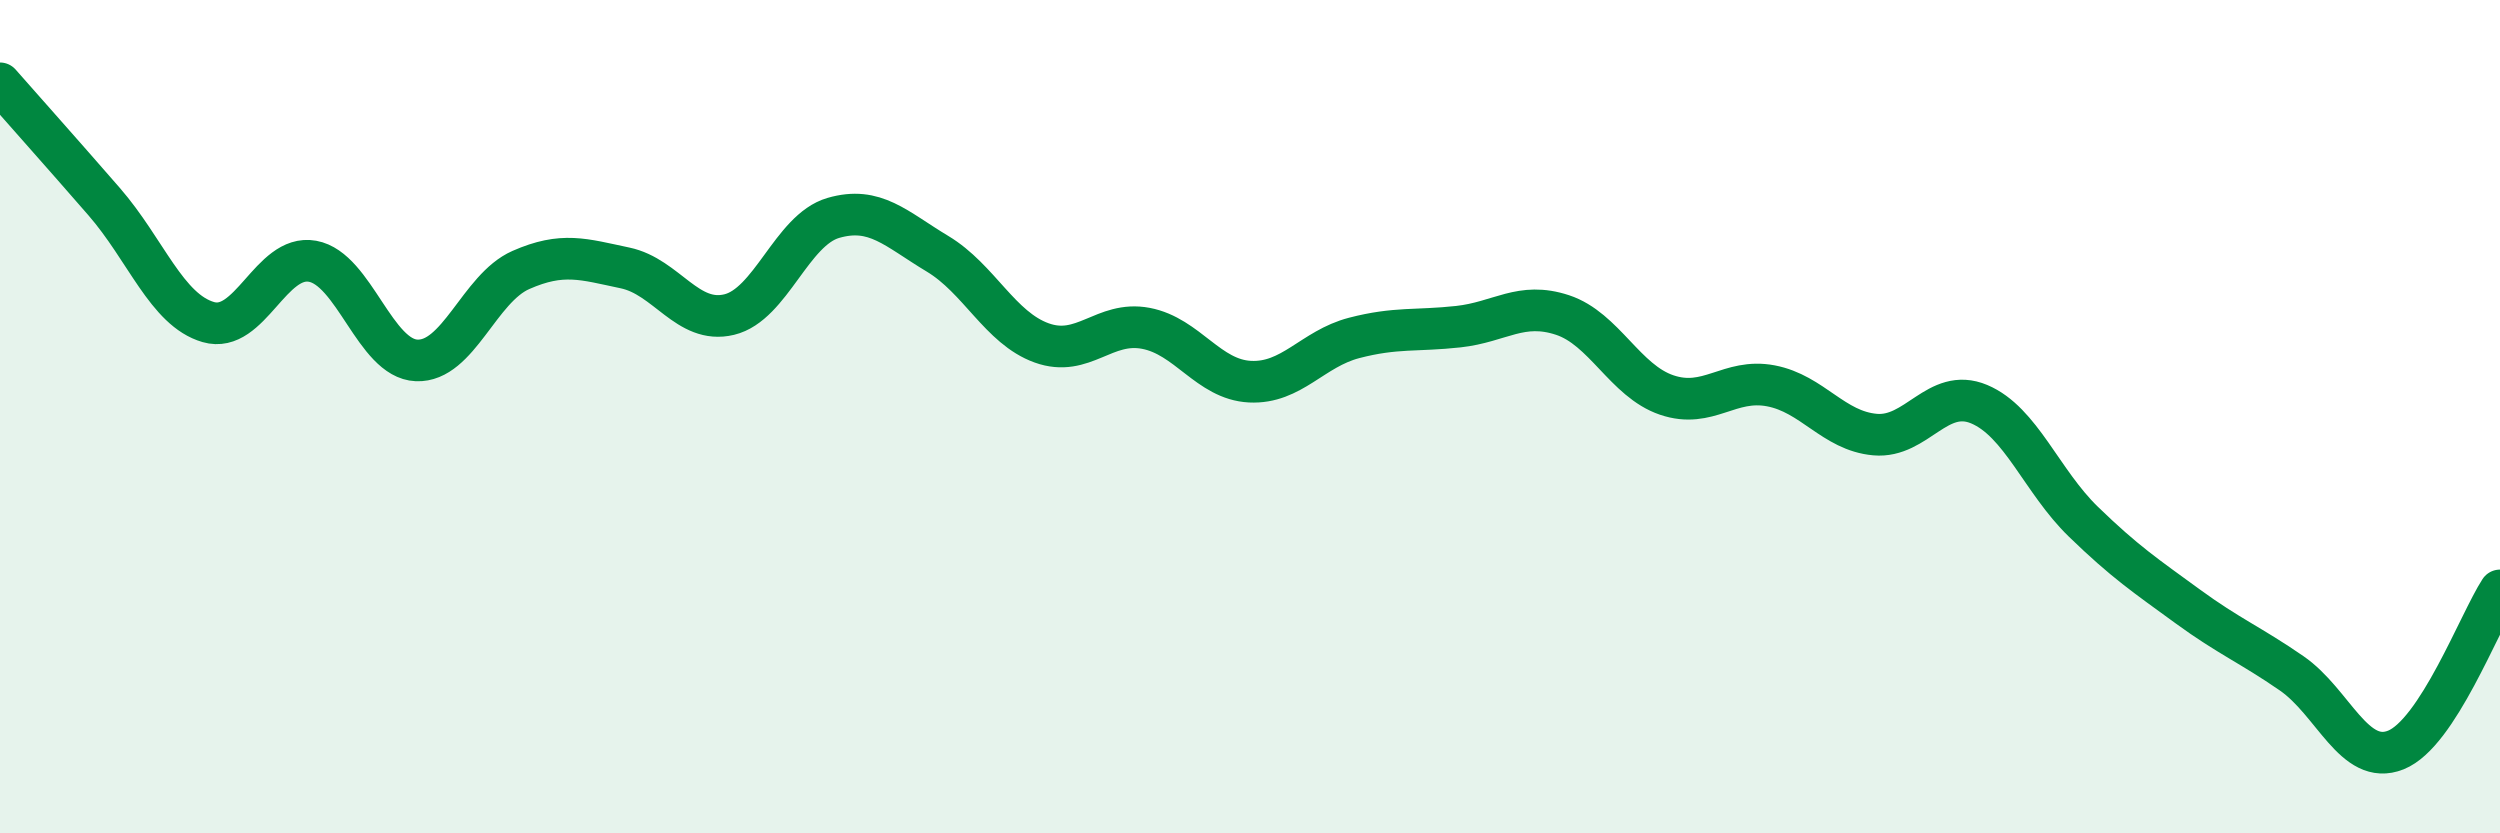
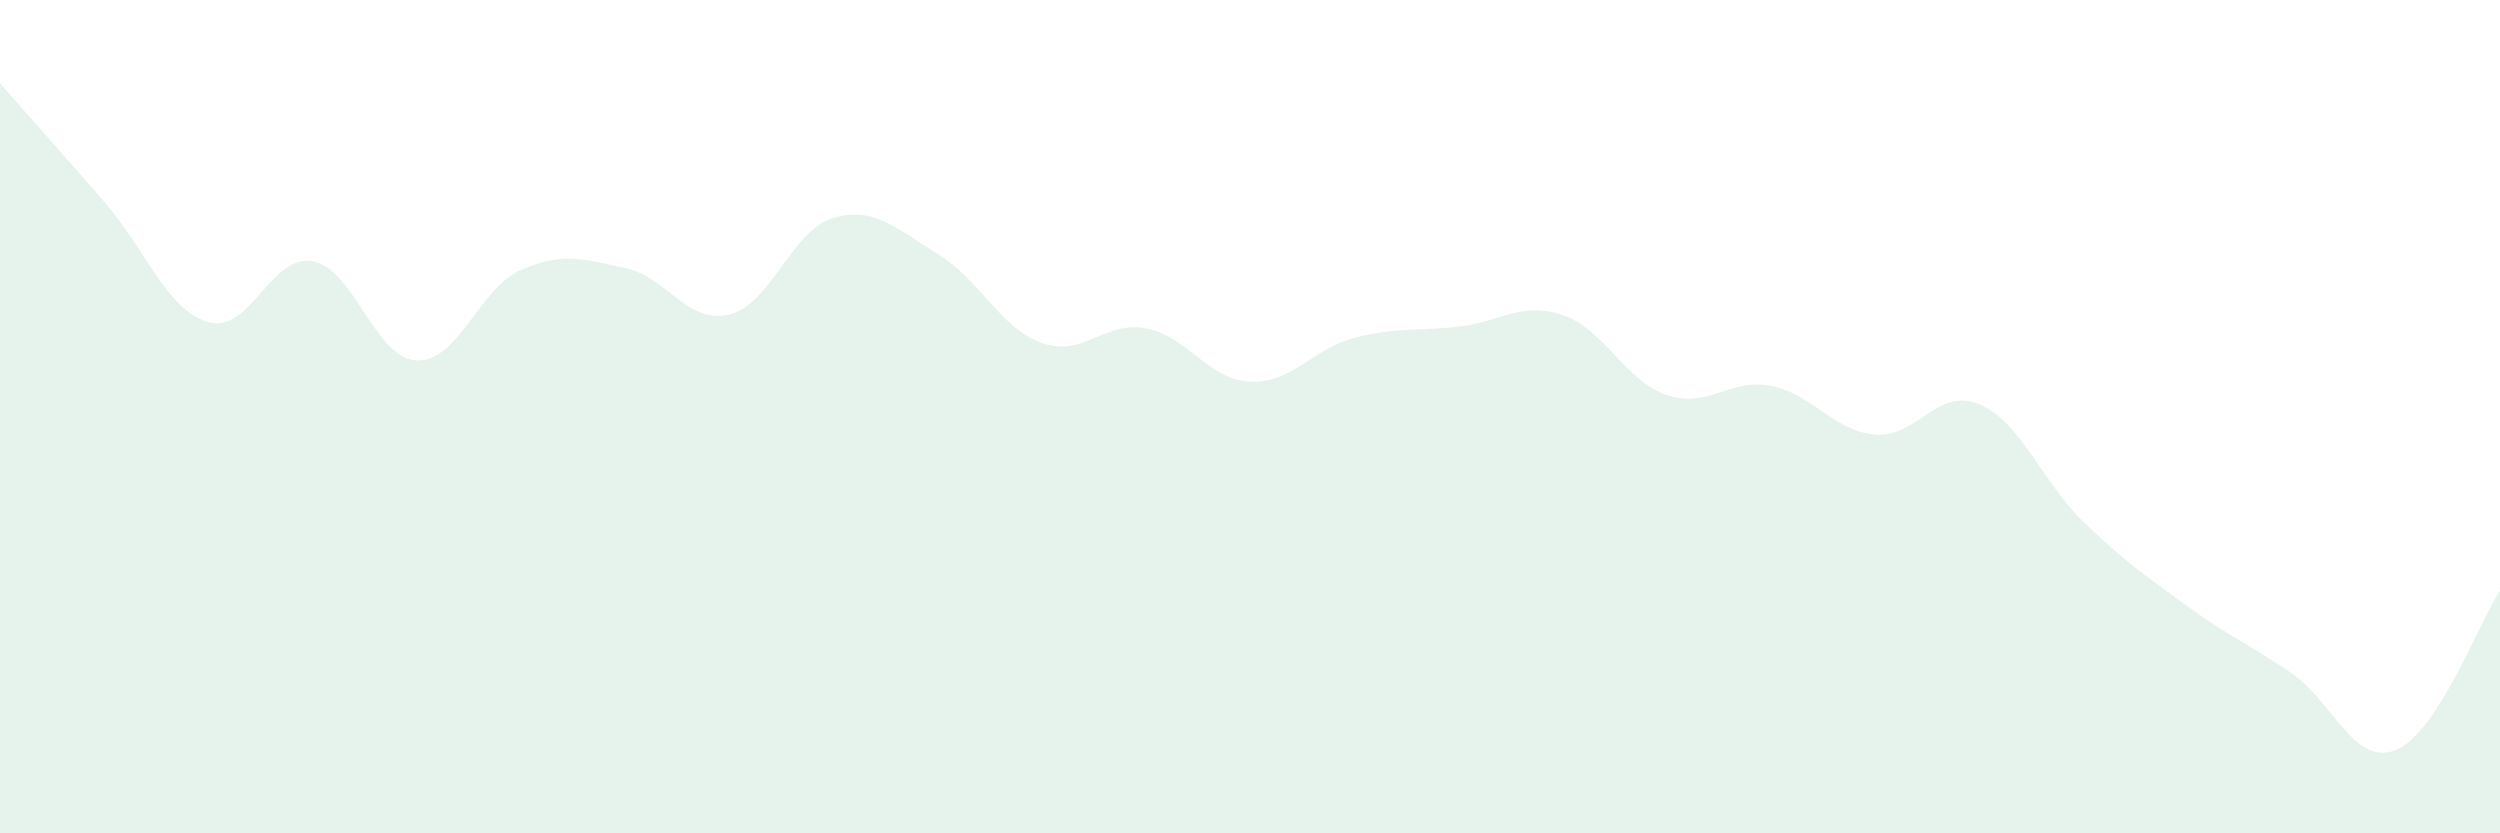
<svg xmlns="http://www.w3.org/2000/svg" width="60" height="20" viewBox="0 0 60 20">
  <path d="M 0,2 C 0.5,2.57 1.5,3.69 2.5,4.84 C 3.5,5.99 4,7.44 5,7.73 C 6,8.02 6.5,6.09 7.5,6.27 C 8.5,6.45 9,8.61 10,8.65 C 11,8.69 11.5,6.92 12.5,6.48 C 13.5,6.04 14,6.22 15,6.43 C 16,6.64 16.5,7.79 17.5,7.55 C 18.5,7.31 19,5.52 20,5.23 C 21,4.94 21.5,5.49 22.5,6.09 C 23.5,6.69 24,7.87 25,8.23 C 26,8.59 26.5,7.69 27.5,7.88 C 28.5,8.07 29,9.11 30,9.16 C 31,9.21 31.5,8.37 32.5,8.11 C 33.5,7.85 34,7.95 35,7.84 C 36,7.73 36.5,7.23 37.5,7.56 C 38.5,7.89 39,9.14 40,9.48 C 41,9.82 41.5,9.07 42.5,9.26 C 43.5,9.45 44,10.34 45,10.43 C 46,10.52 46.5,9.28 47.5,9.7 C 48.5,10.12 49,11.55 50,12.52 C 51,13.49 51.5,13.82 52.5,14.55 C 53.5,15.28 54,15.47 55,16.16 C 56,16.85 56.5,18.4 57.5,18 C 58.5,17.6 59.5,14.94 60,14.17L60 20L0 20Z" fill="#008740" opacity="0.1" stroke-linecap="round" stroke-linejoin="round" />
-   <path d="M 0,2 C 0.5,2.57 1.5,3.69 2.5,4.84 C 3.5,5.99 4,7.44 5,7.73 C 6,8.02 6.5,6.09 7.5,6.27 C 8.5,6.45 9,8.61 10,8.65 C 11,8.69 11.5,6.92 12.5,6.48 C 13.5,6.04 14,6.22 15,6.43 C 16,6.64 16.5,7.79 17.5,7.55 C 18.5,7.31 19,5.52 20,5.23 C 21,4.94 21.5,5.49 22.5,6.09 C 23.5,6.69 24,7.87 25,8.23 C 26,8.59 26.5,7.69 27.5,7.88 C 28.5,8.07 29,9.11 30,9.16 C 31,9.21 31.5,8.37 32.5,8.11 C 33.5,7.85 34,7.95 35,7.84 C 36,7.73 36.5,7.23 37.5,7.56 C 38.5,7.89 39,9.14 40,9.48 C 41,9.82 41.5,9.07 42.5,9.26 C 43.5,9.45 44,10.34 45,10.43 C 46,10.52 46.5,9.28 47.5,9.7 C 48.5,10.12 49,11.55 50,12.52 C 51,13.49 51.5,13.82 52.5,14.55 C 53.5,15.28 54,15.47 55,16.16 C 56,16.85 56.5,18.4 57.5,18 C 58.5,17.6 59.5,14.94 60,14.17" stroke="#008740" stroke-width="1" fill="none" stroke-linecap="round" stroke-linejoin="round" />
</svg>